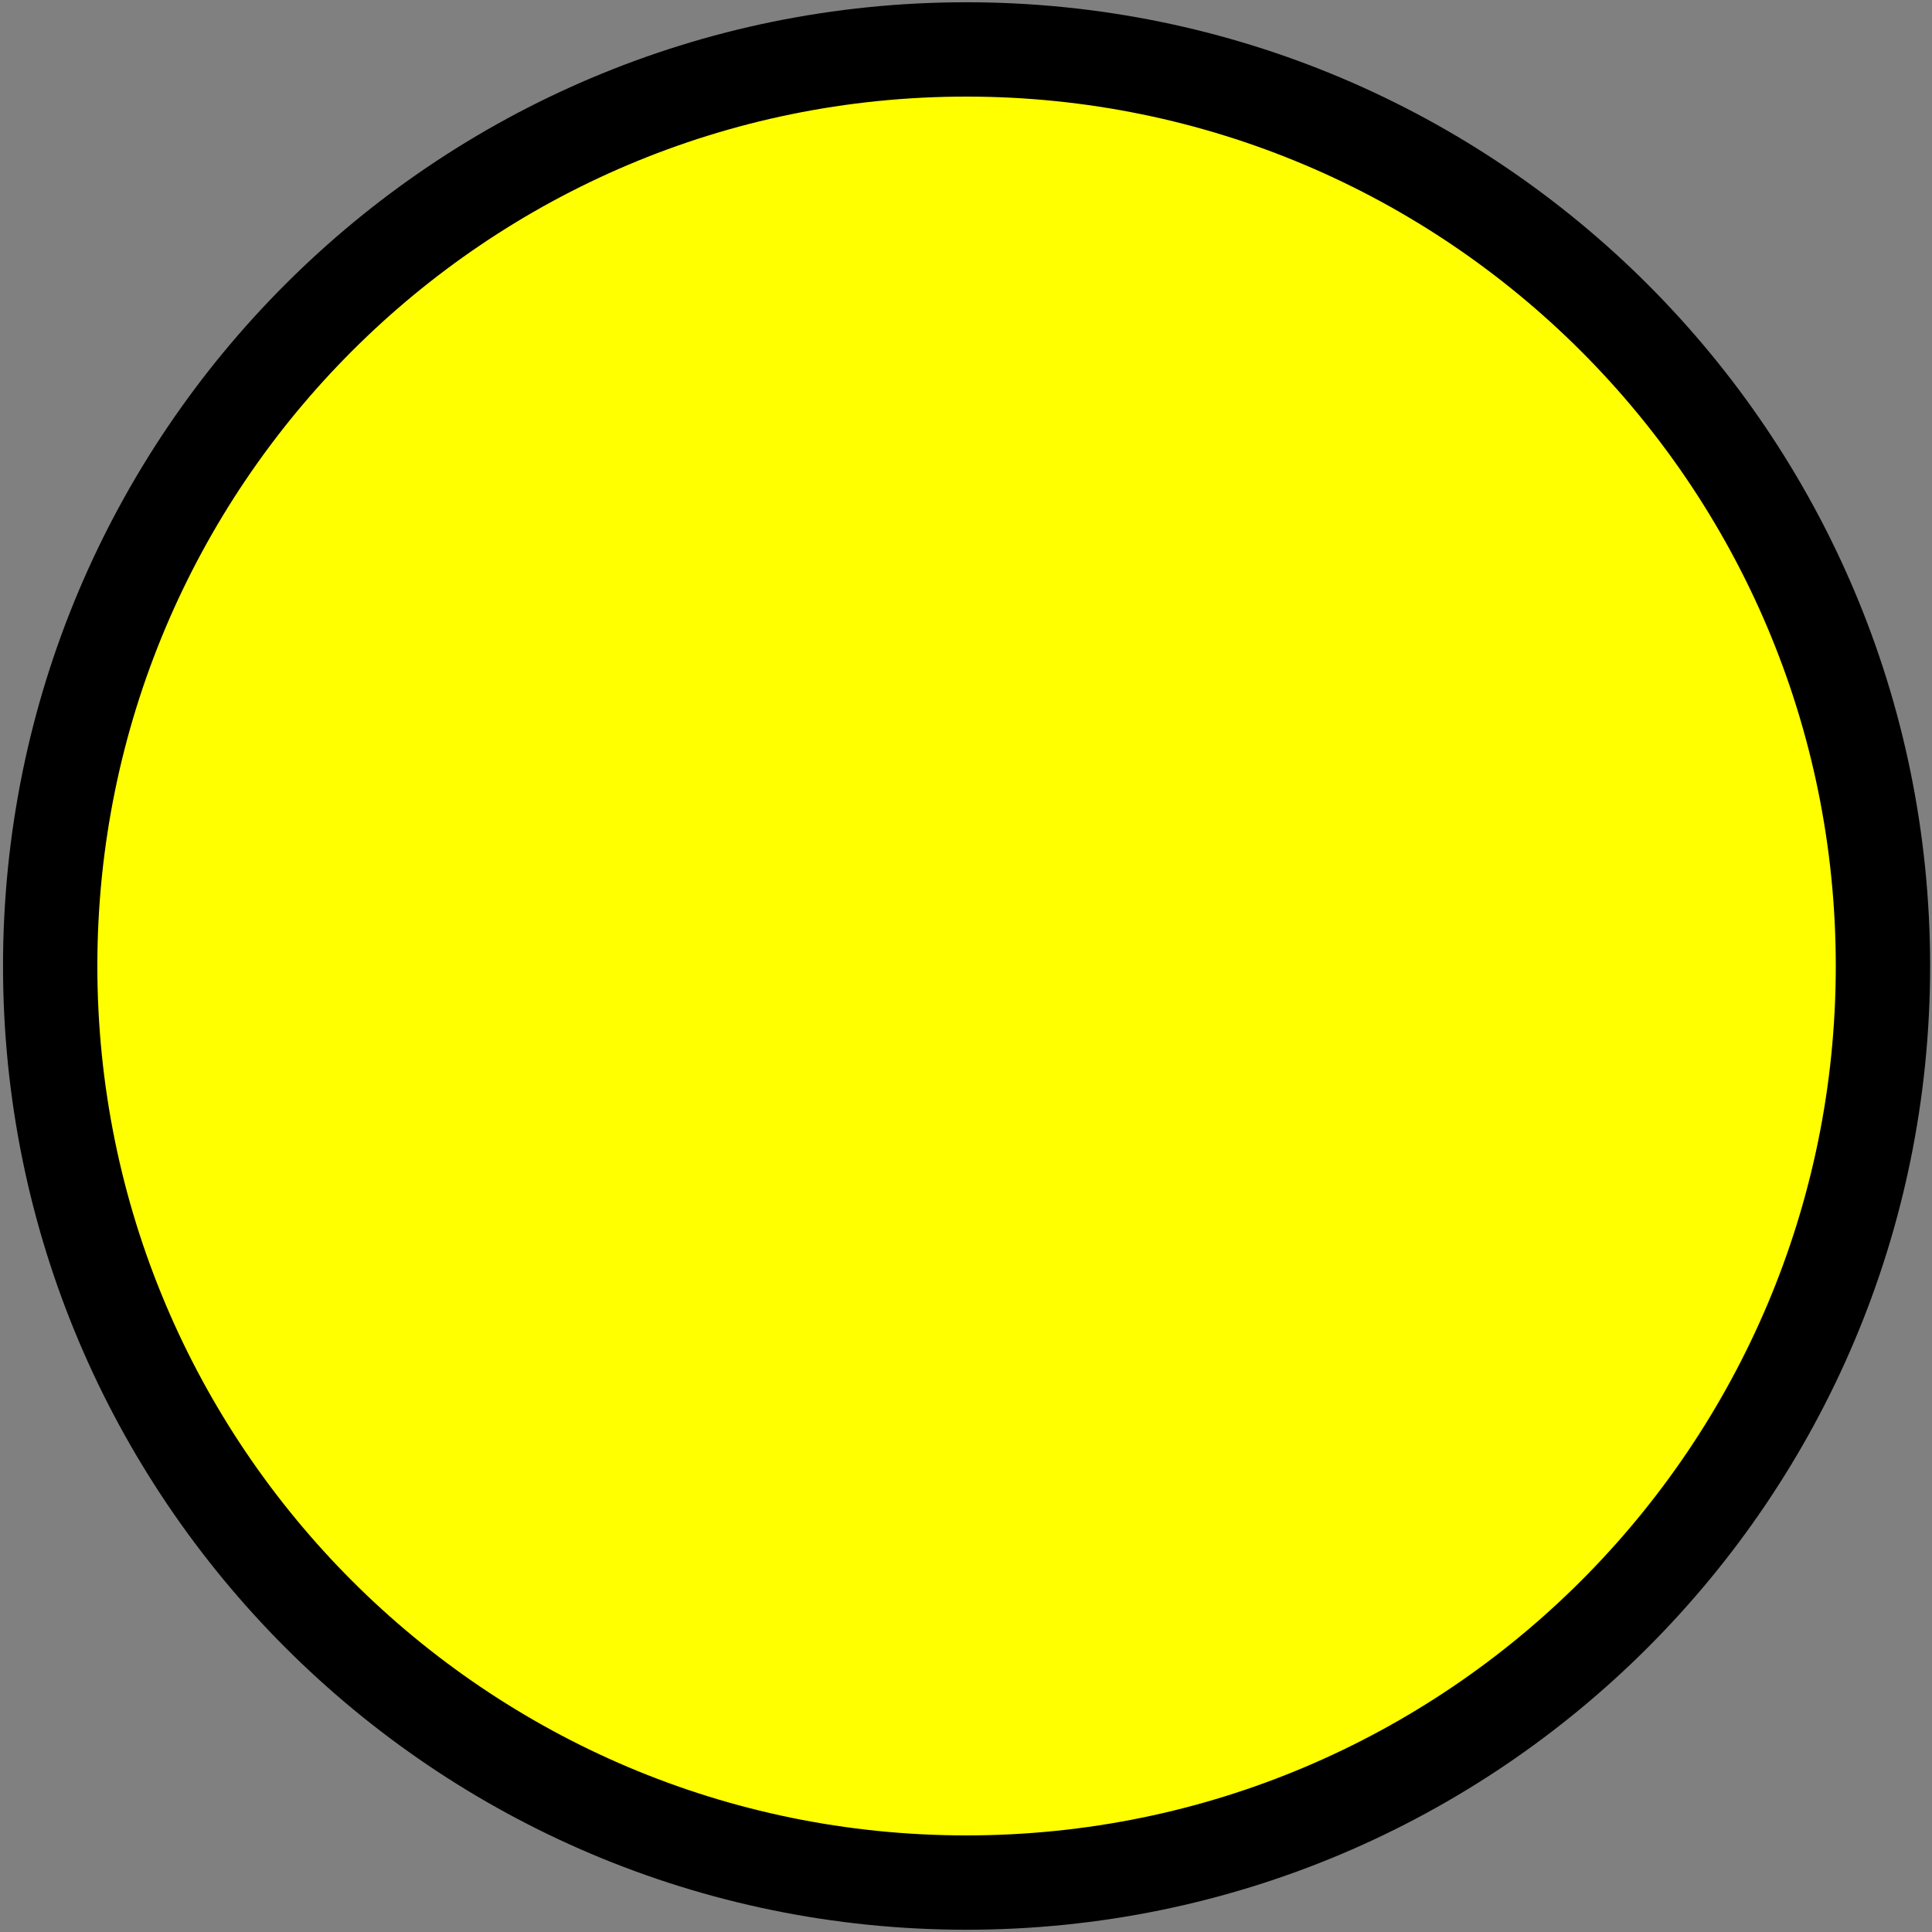
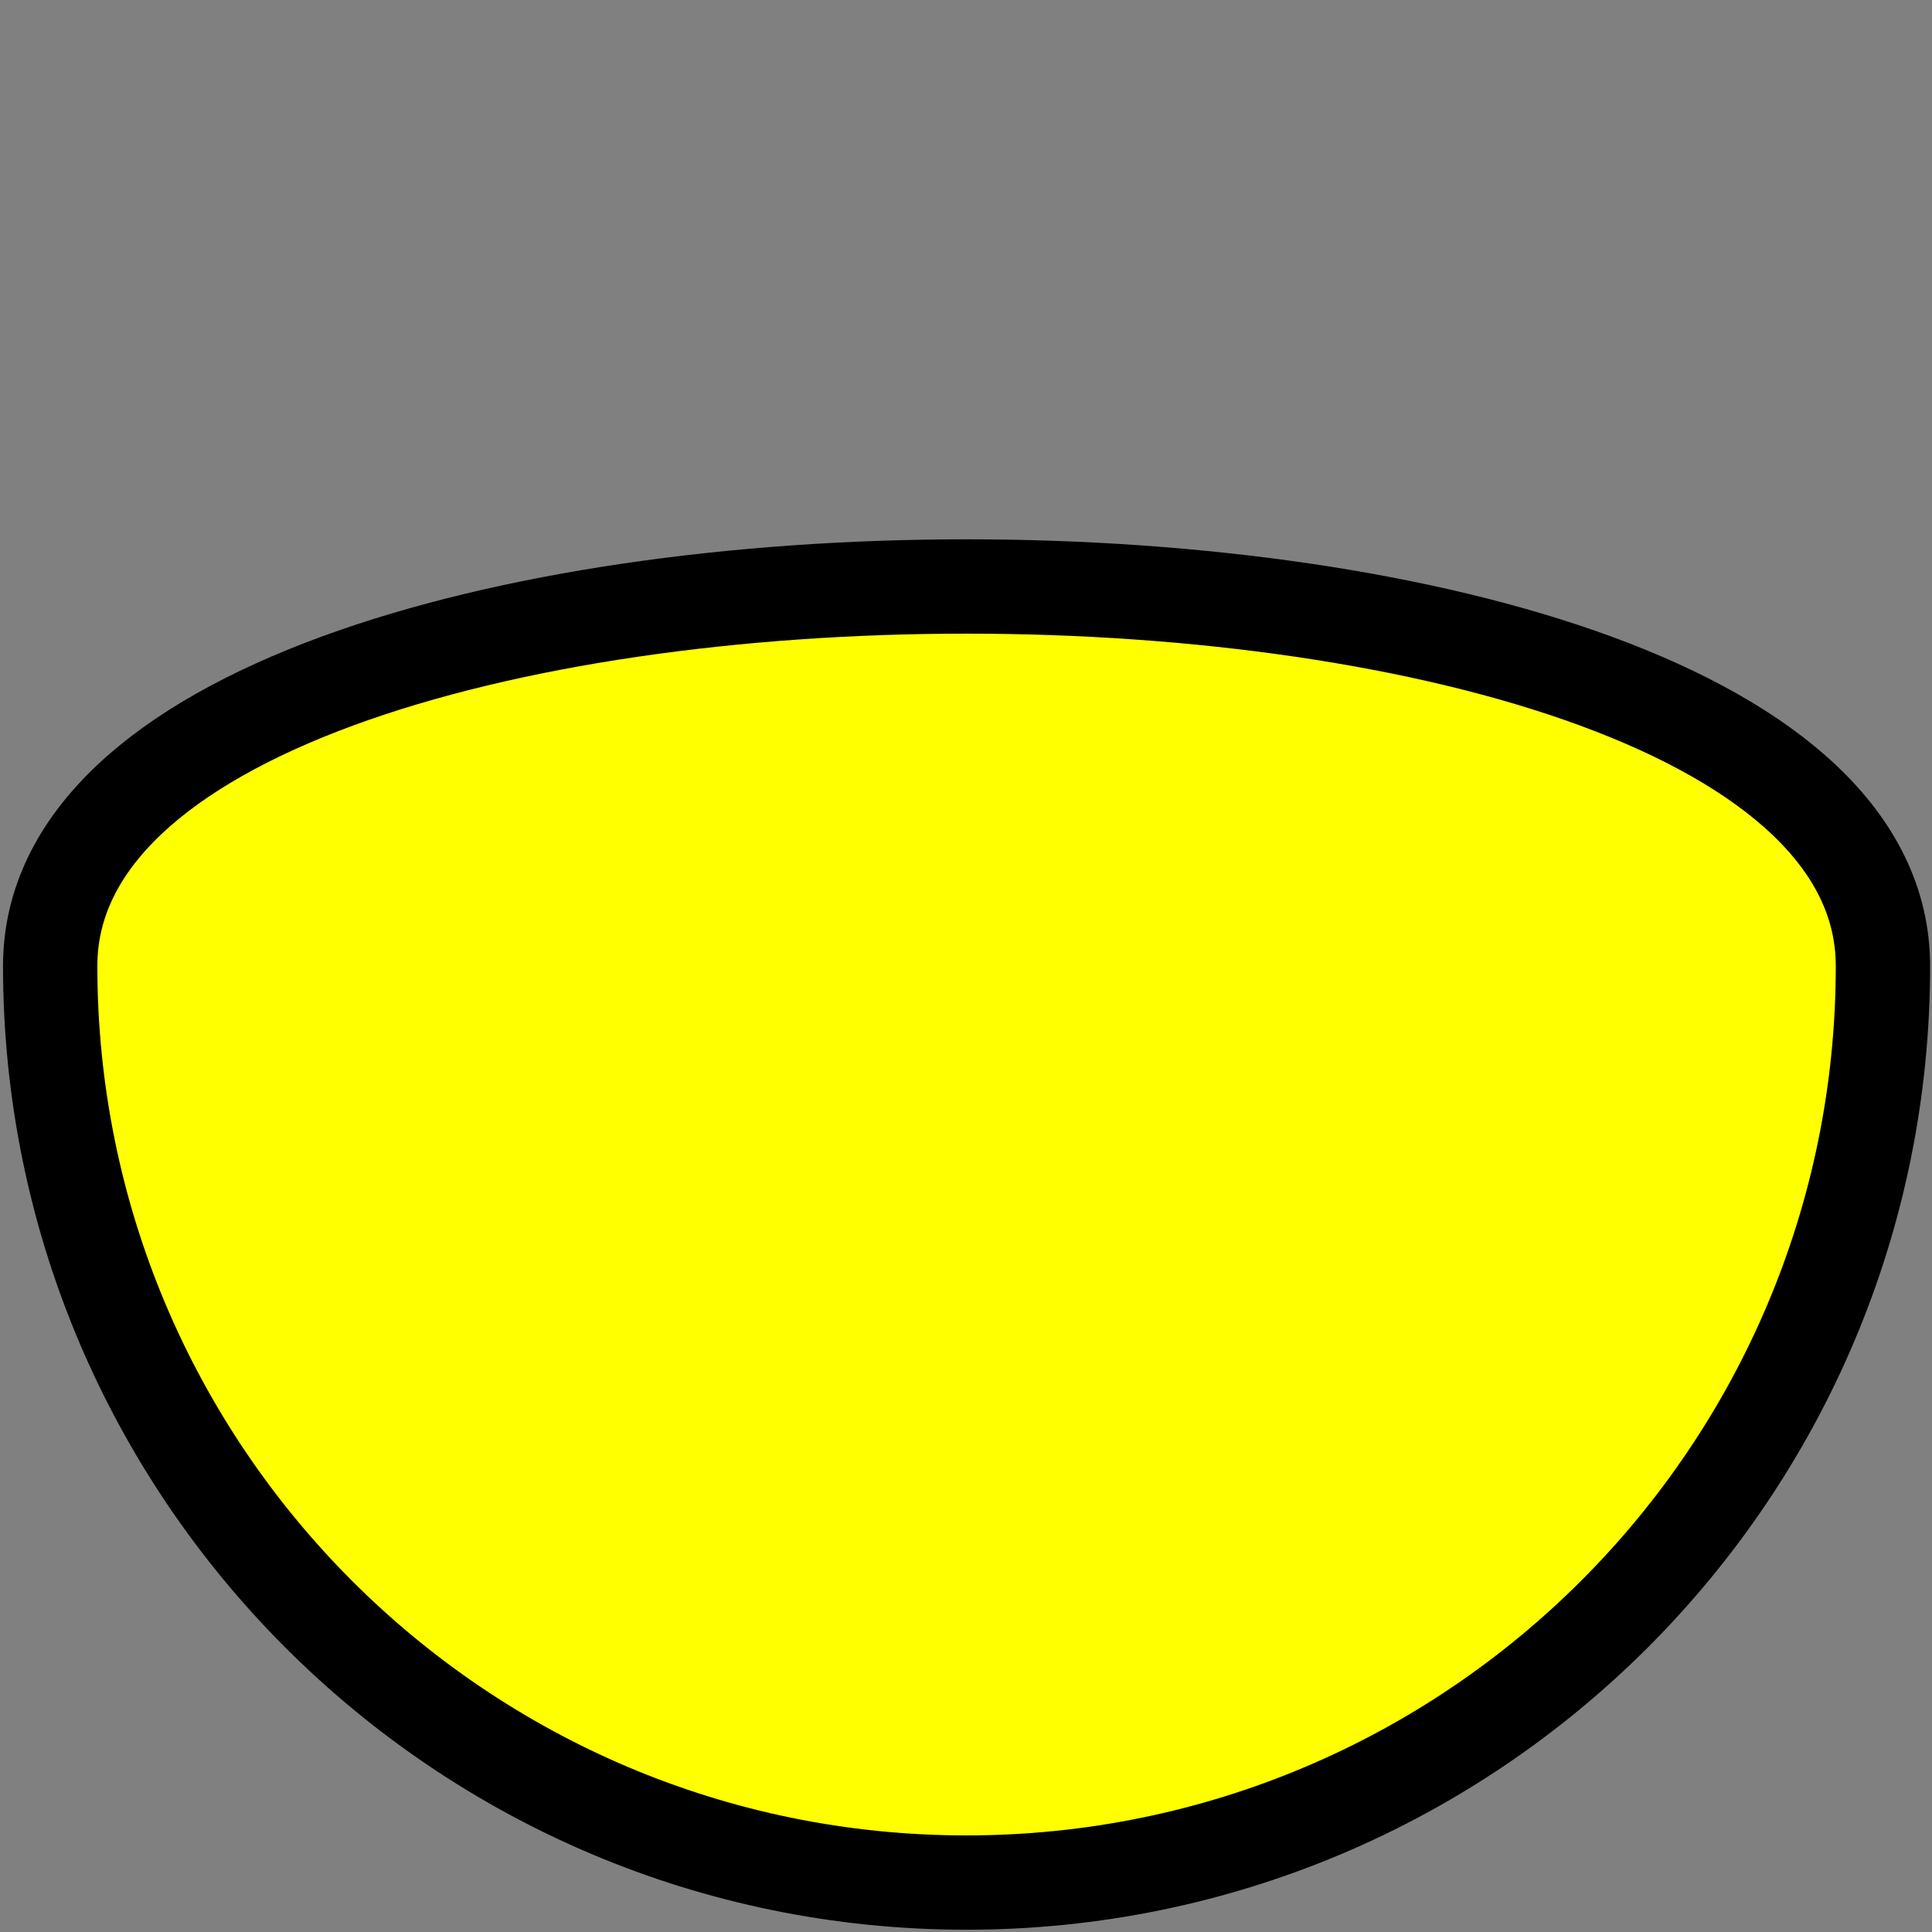
<svg xmlns="http://www.w3.org/2000/svg" version="1.1" id="Calque_1" x="0px" y="0px" viewBox="0 0 512 512" style="enable-background:new 0 0 512 512;" xml:space="preserve">
  <rect x="0" y="0" width="512" height="512" fill="#808080" stroke="none" />
  <style type="text/css">
	.st0{fill:#FFFF00;stroke:#000000;stroke-width:25;stroke-miterlimit:10;}
</style>
-   <path class="st0" d="M256.1,498.9C390.3,498.9,499,390.1,499,256S390.3,13.1,256.1,13.1S13.3,121.9,13.3,256S122,498.9,256.1,498.9z  " />
+   <path class="st0" d="M256.1,498.9C390.3,498.9,499,390.1,499,256S13.3,121.9,13.3,256S122,498.9,256.1,498.9z  " />
</svg>